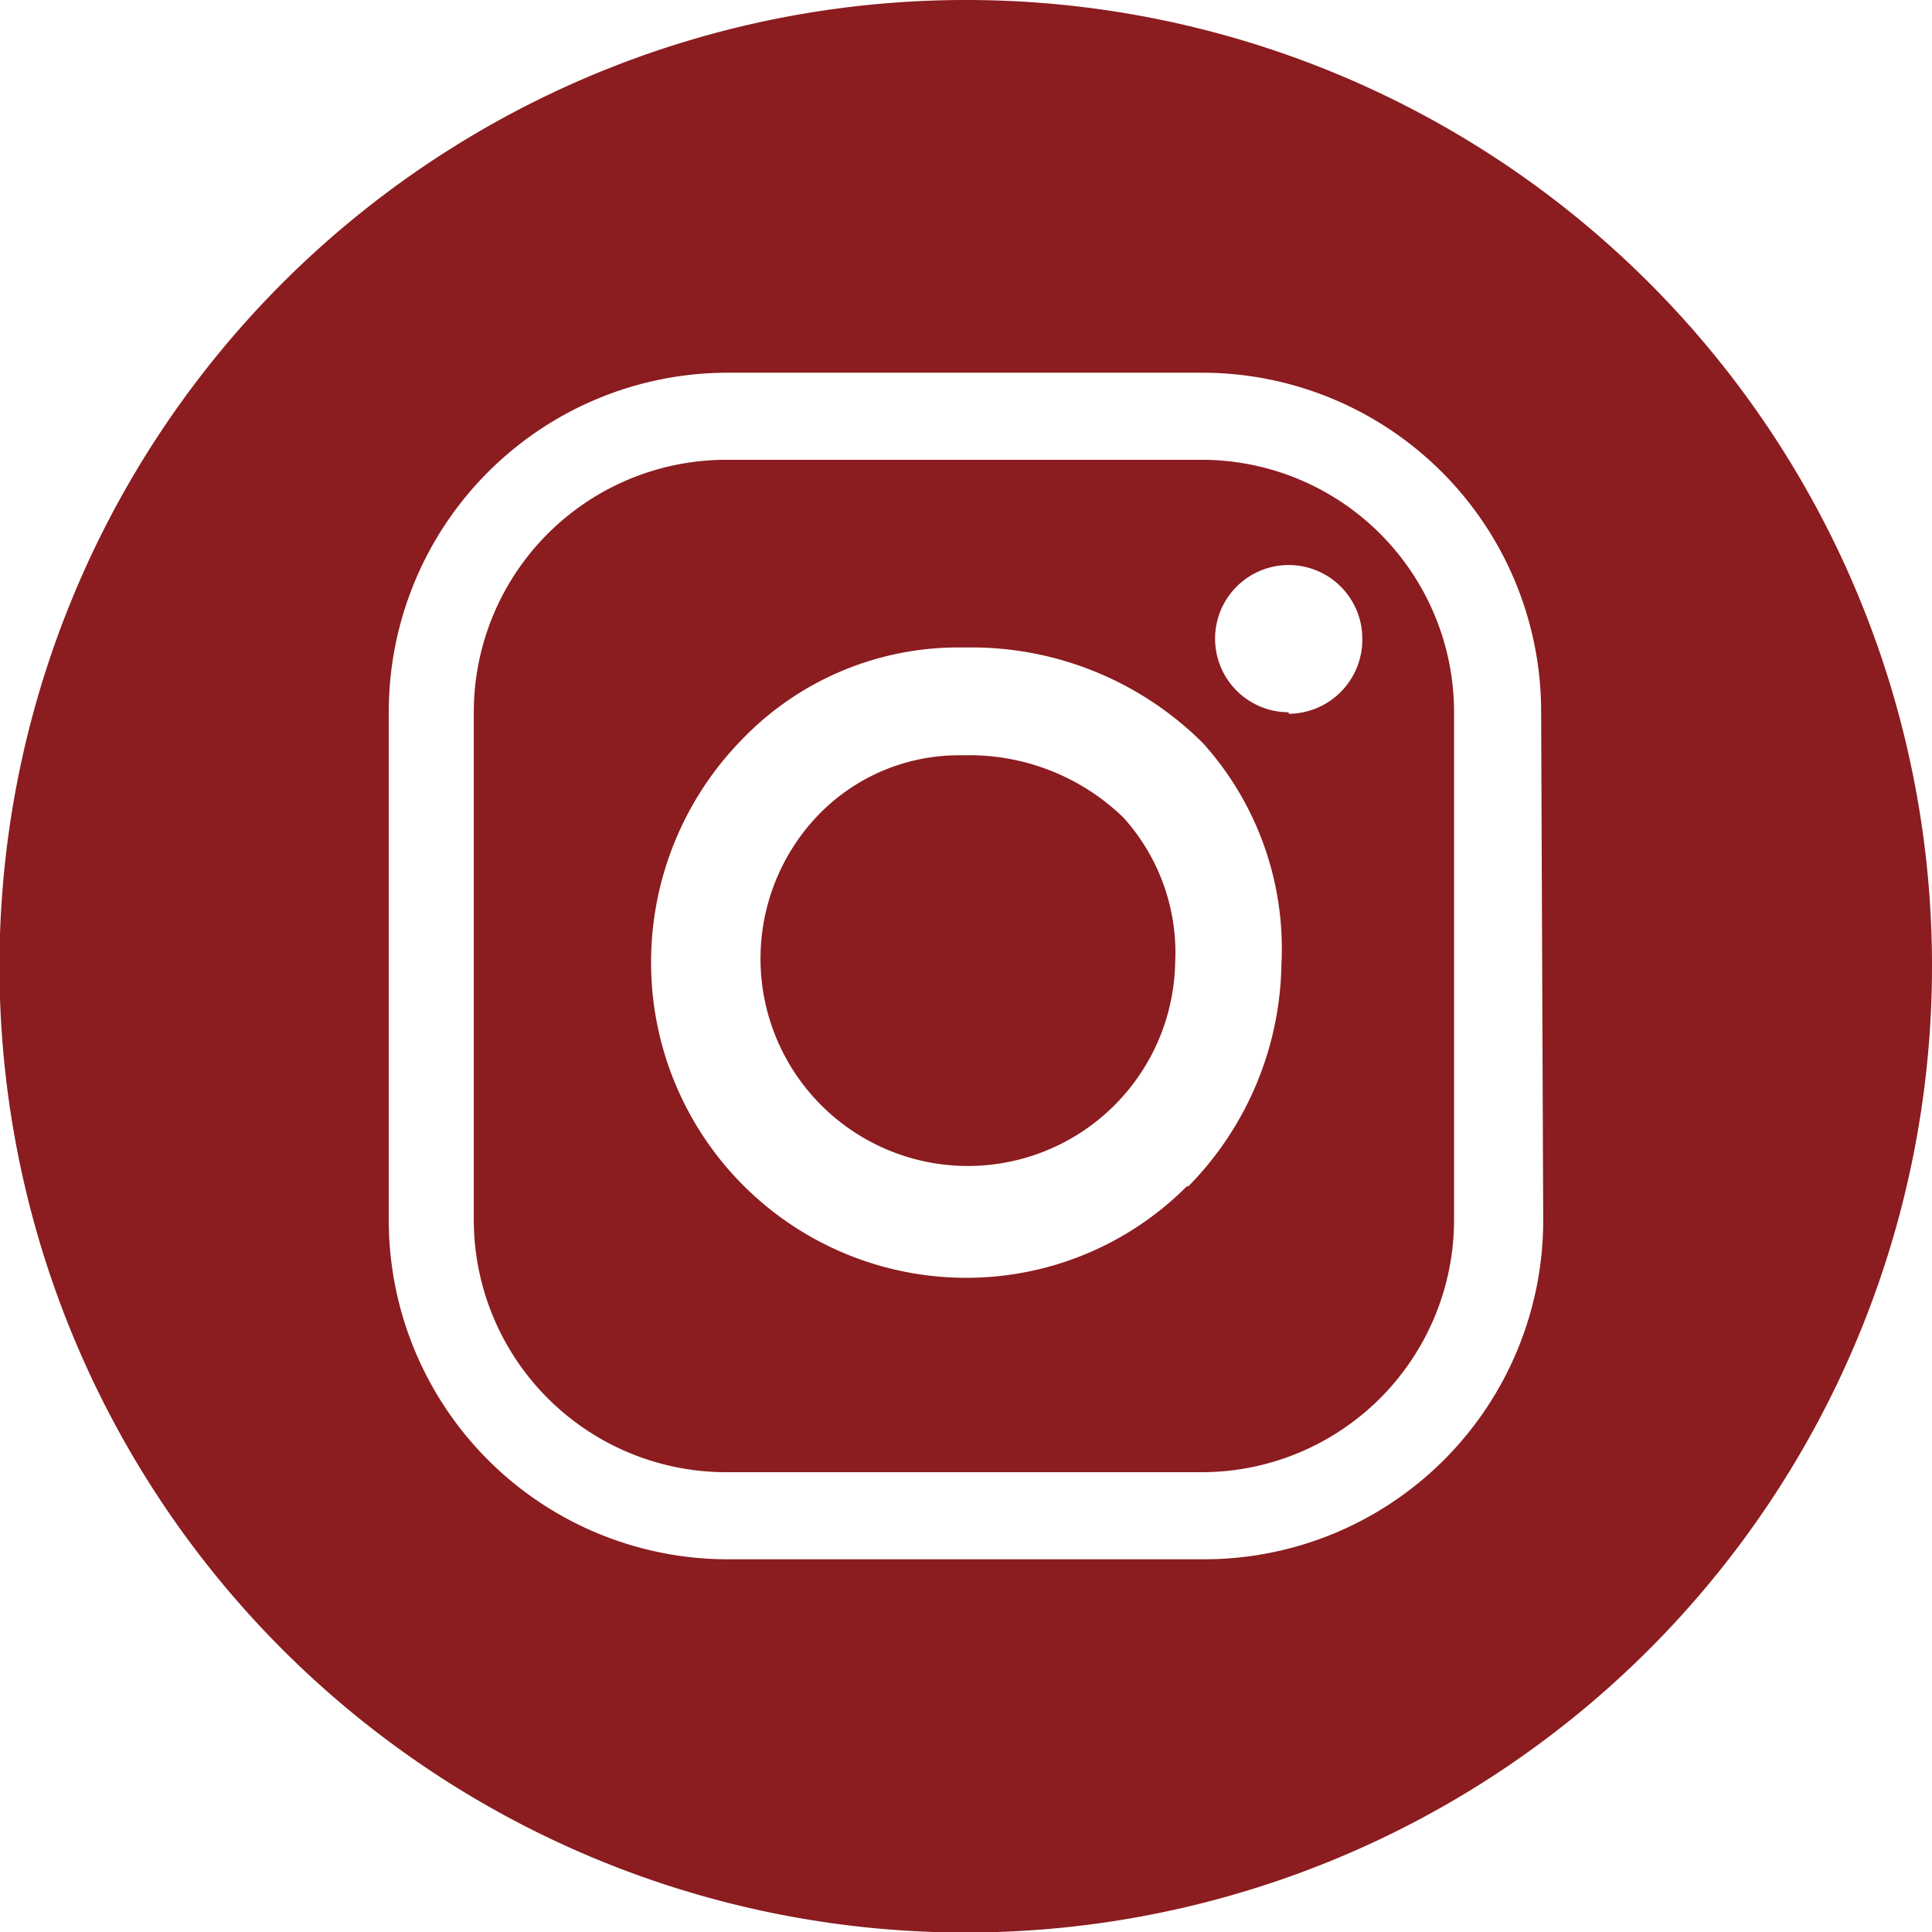
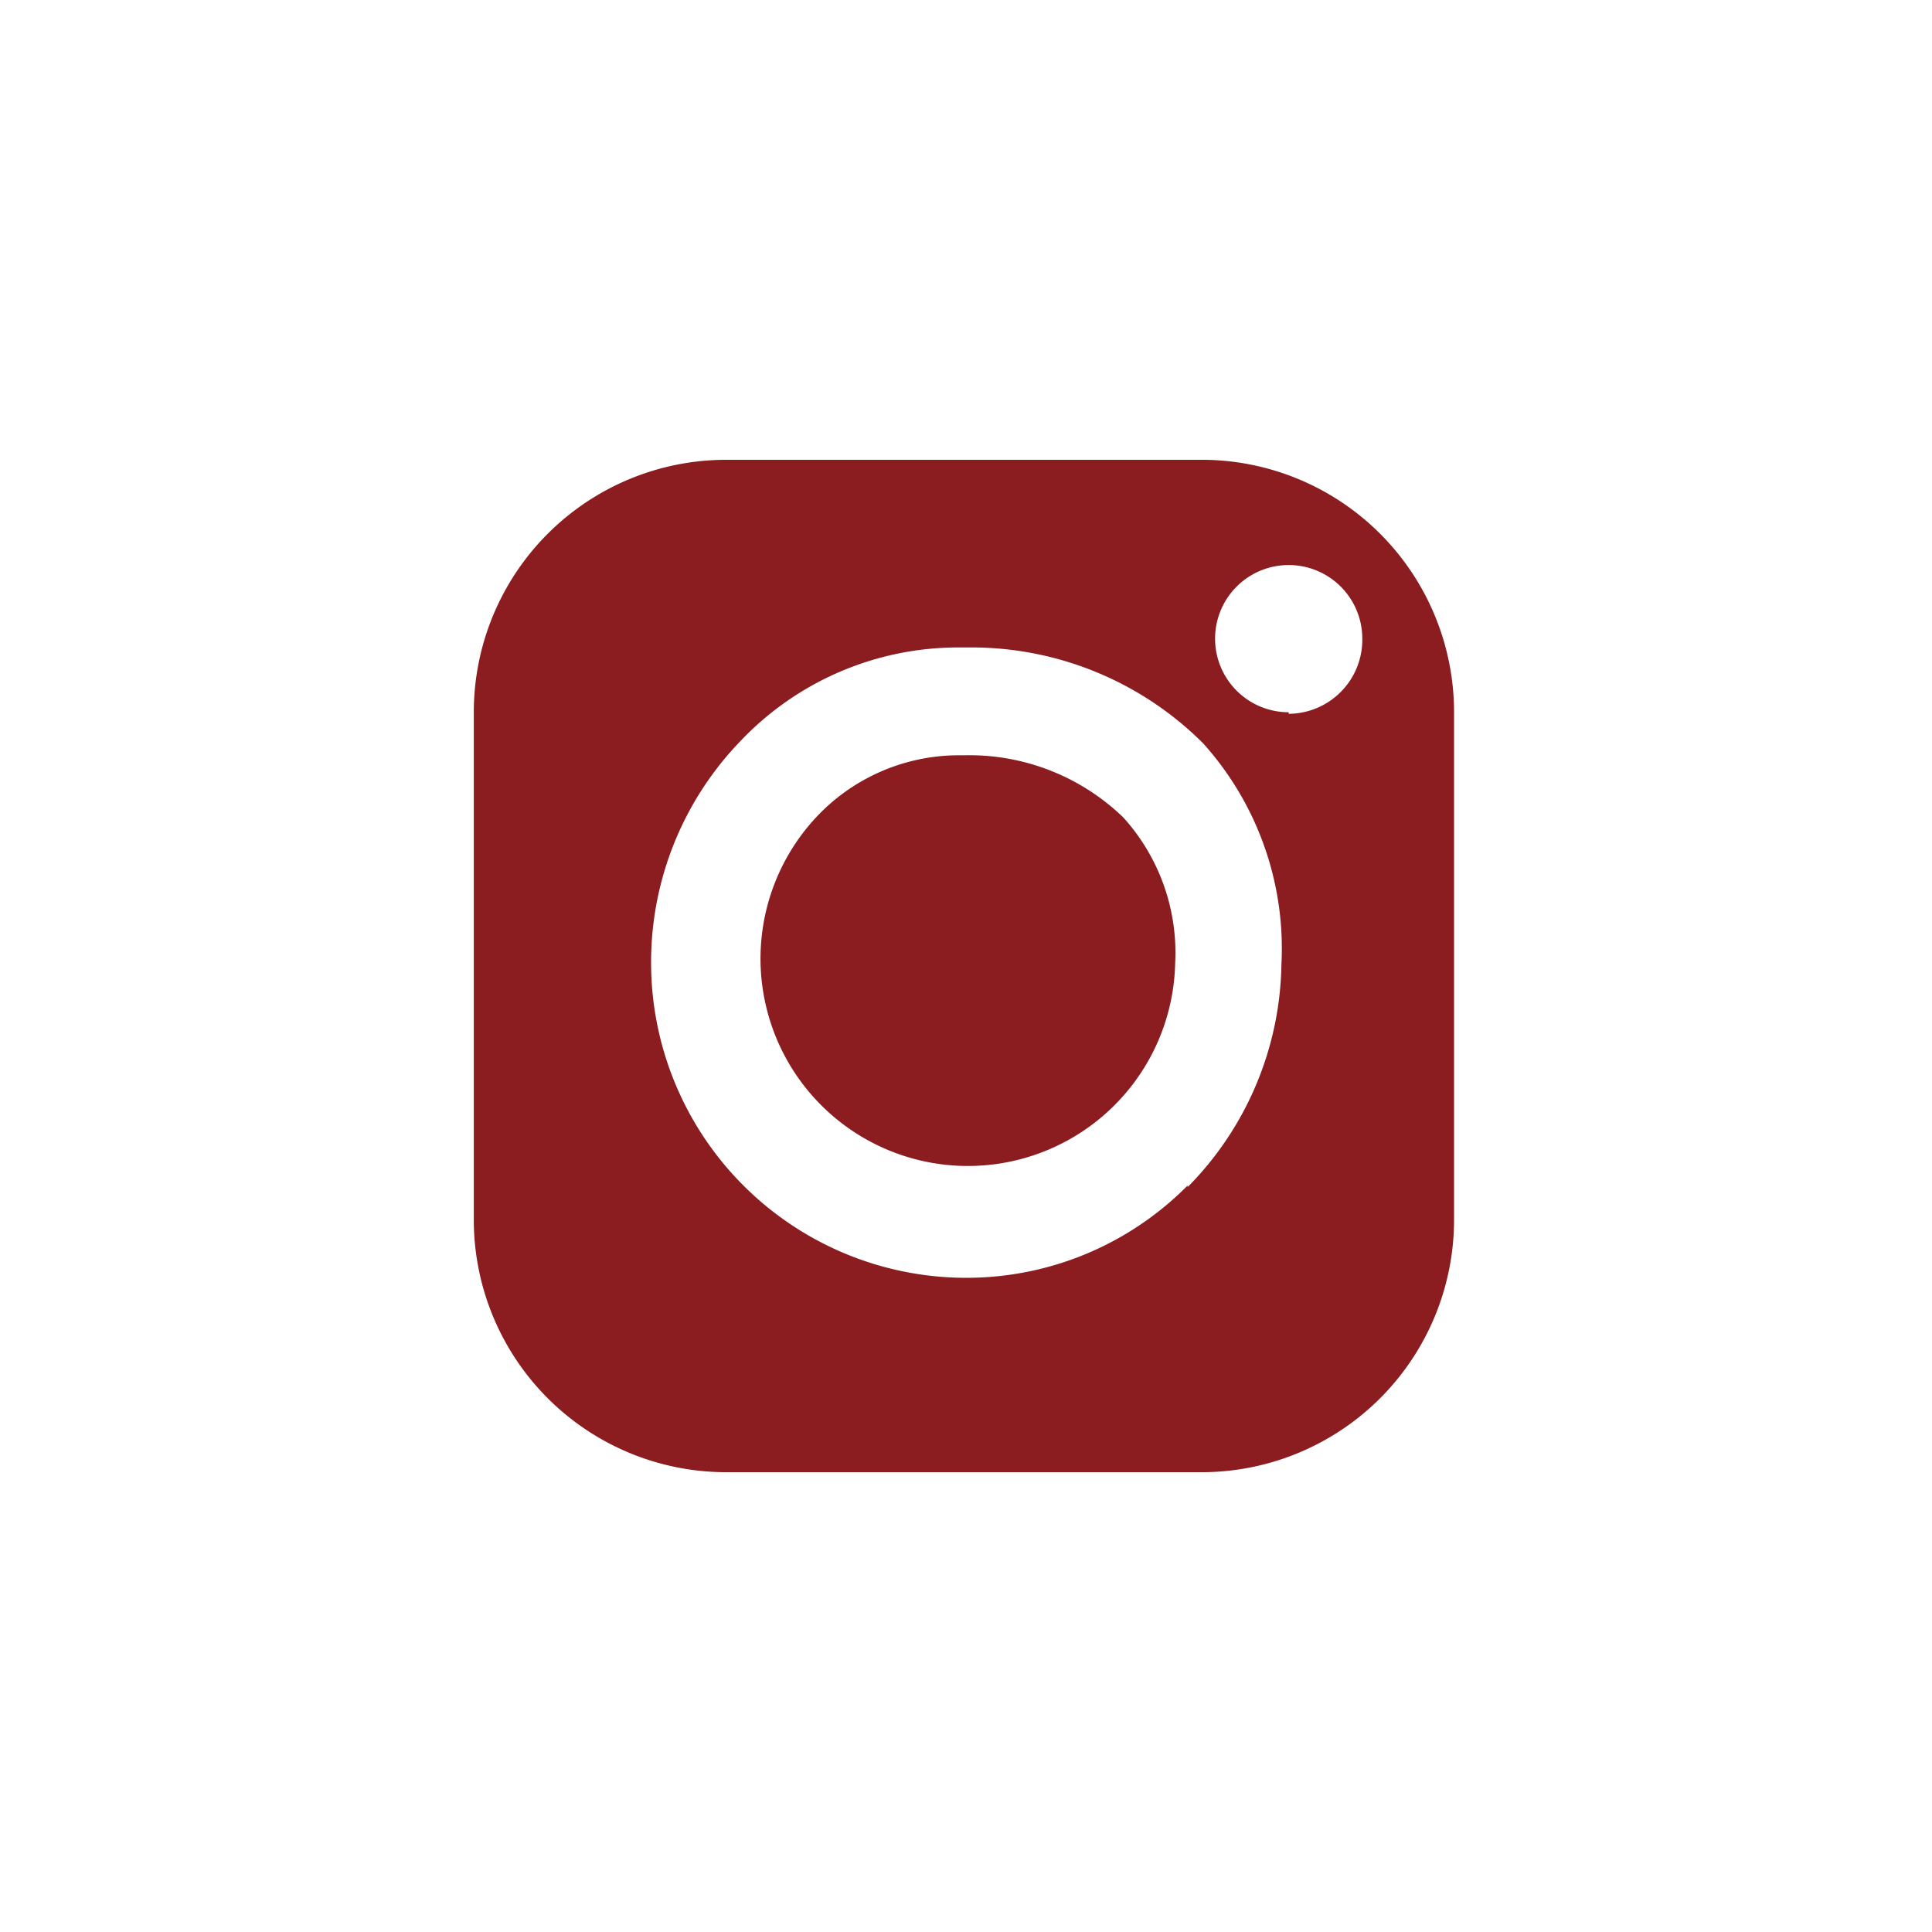
<svg xmlns="http://www.w3.org/2000/svg" viewBox="0 0 37.27 37.27">
  <defs>
    <style>.cls-1{fill:#8b1c1f;}</style>
  </defs>
  <g id="Capa_2" data-name="Capa 2">
    <g id="Layout">
-       <path class="cls-1" d="M18.61,14.57h-.12a3.77,3.77,0,0,0-2.74,1.19,4,4,0,1,0,6.92,2.82,3.89,3.89,0,0,0-1-2.81A4.27,4.27,0,0,0,18.61,14.57Z" />
+       <path class="cls-1" d="M18.61,14.57h-.12a3.77,3.77,0,0,0-2.74,1.19,4,4,0,1,0,6.92,2.82,3.89,3.89,0,0,0-1-2.81A4.27,4.27,0,0,0,18.61,14.57" />
      <path class="cls-1" d="M23.23,8.87H14a4.87,4.87,0,0,0-4.86,4.86v9.81A4.87,4.87,0,0,0,14,28.4h9.19a4.87,4.87,0,0,0,4.86-4.86V13.73A4.87,4.87,0,0,0,23.23,8.87Zm-.32,14a6,6,0,0,1-4.27,1.78,6.08,6.08,0,0,1-6.08-6.08,6.14,6.14,0,0,1,1.72-4.27,5.79,5.79,0,0,1,4.21-1.81h.18a6.32,6.32,0,0,1,4.54,1.85,5.92,5.92,0,0,1,1.51,4.26A6.24,6.24,0,0,1,22.91,22.9Zm1.95-9.13a1.42,1.42,0,1,1,1.42-1.42A1.43,1.43,0,0,1,24.86,13.77Z" />
-       <path class="cls-1" d="M18.64,0A18.64,18.64,0,1,0,37.27,18.63,18.63,18.63,0,0,0,18.64,0ZM29.77,23.54a6.54,6.54,0,0,1-6.54,6.54H14A6.54,6.54,0,0,1,7.5,23.54V13.73A6.54,6.54,0,0,1,14,7.19h9.19a6.54,6.54,0,0,1,6.54,6.54Z" />
    </g>
  </g>
</svg>